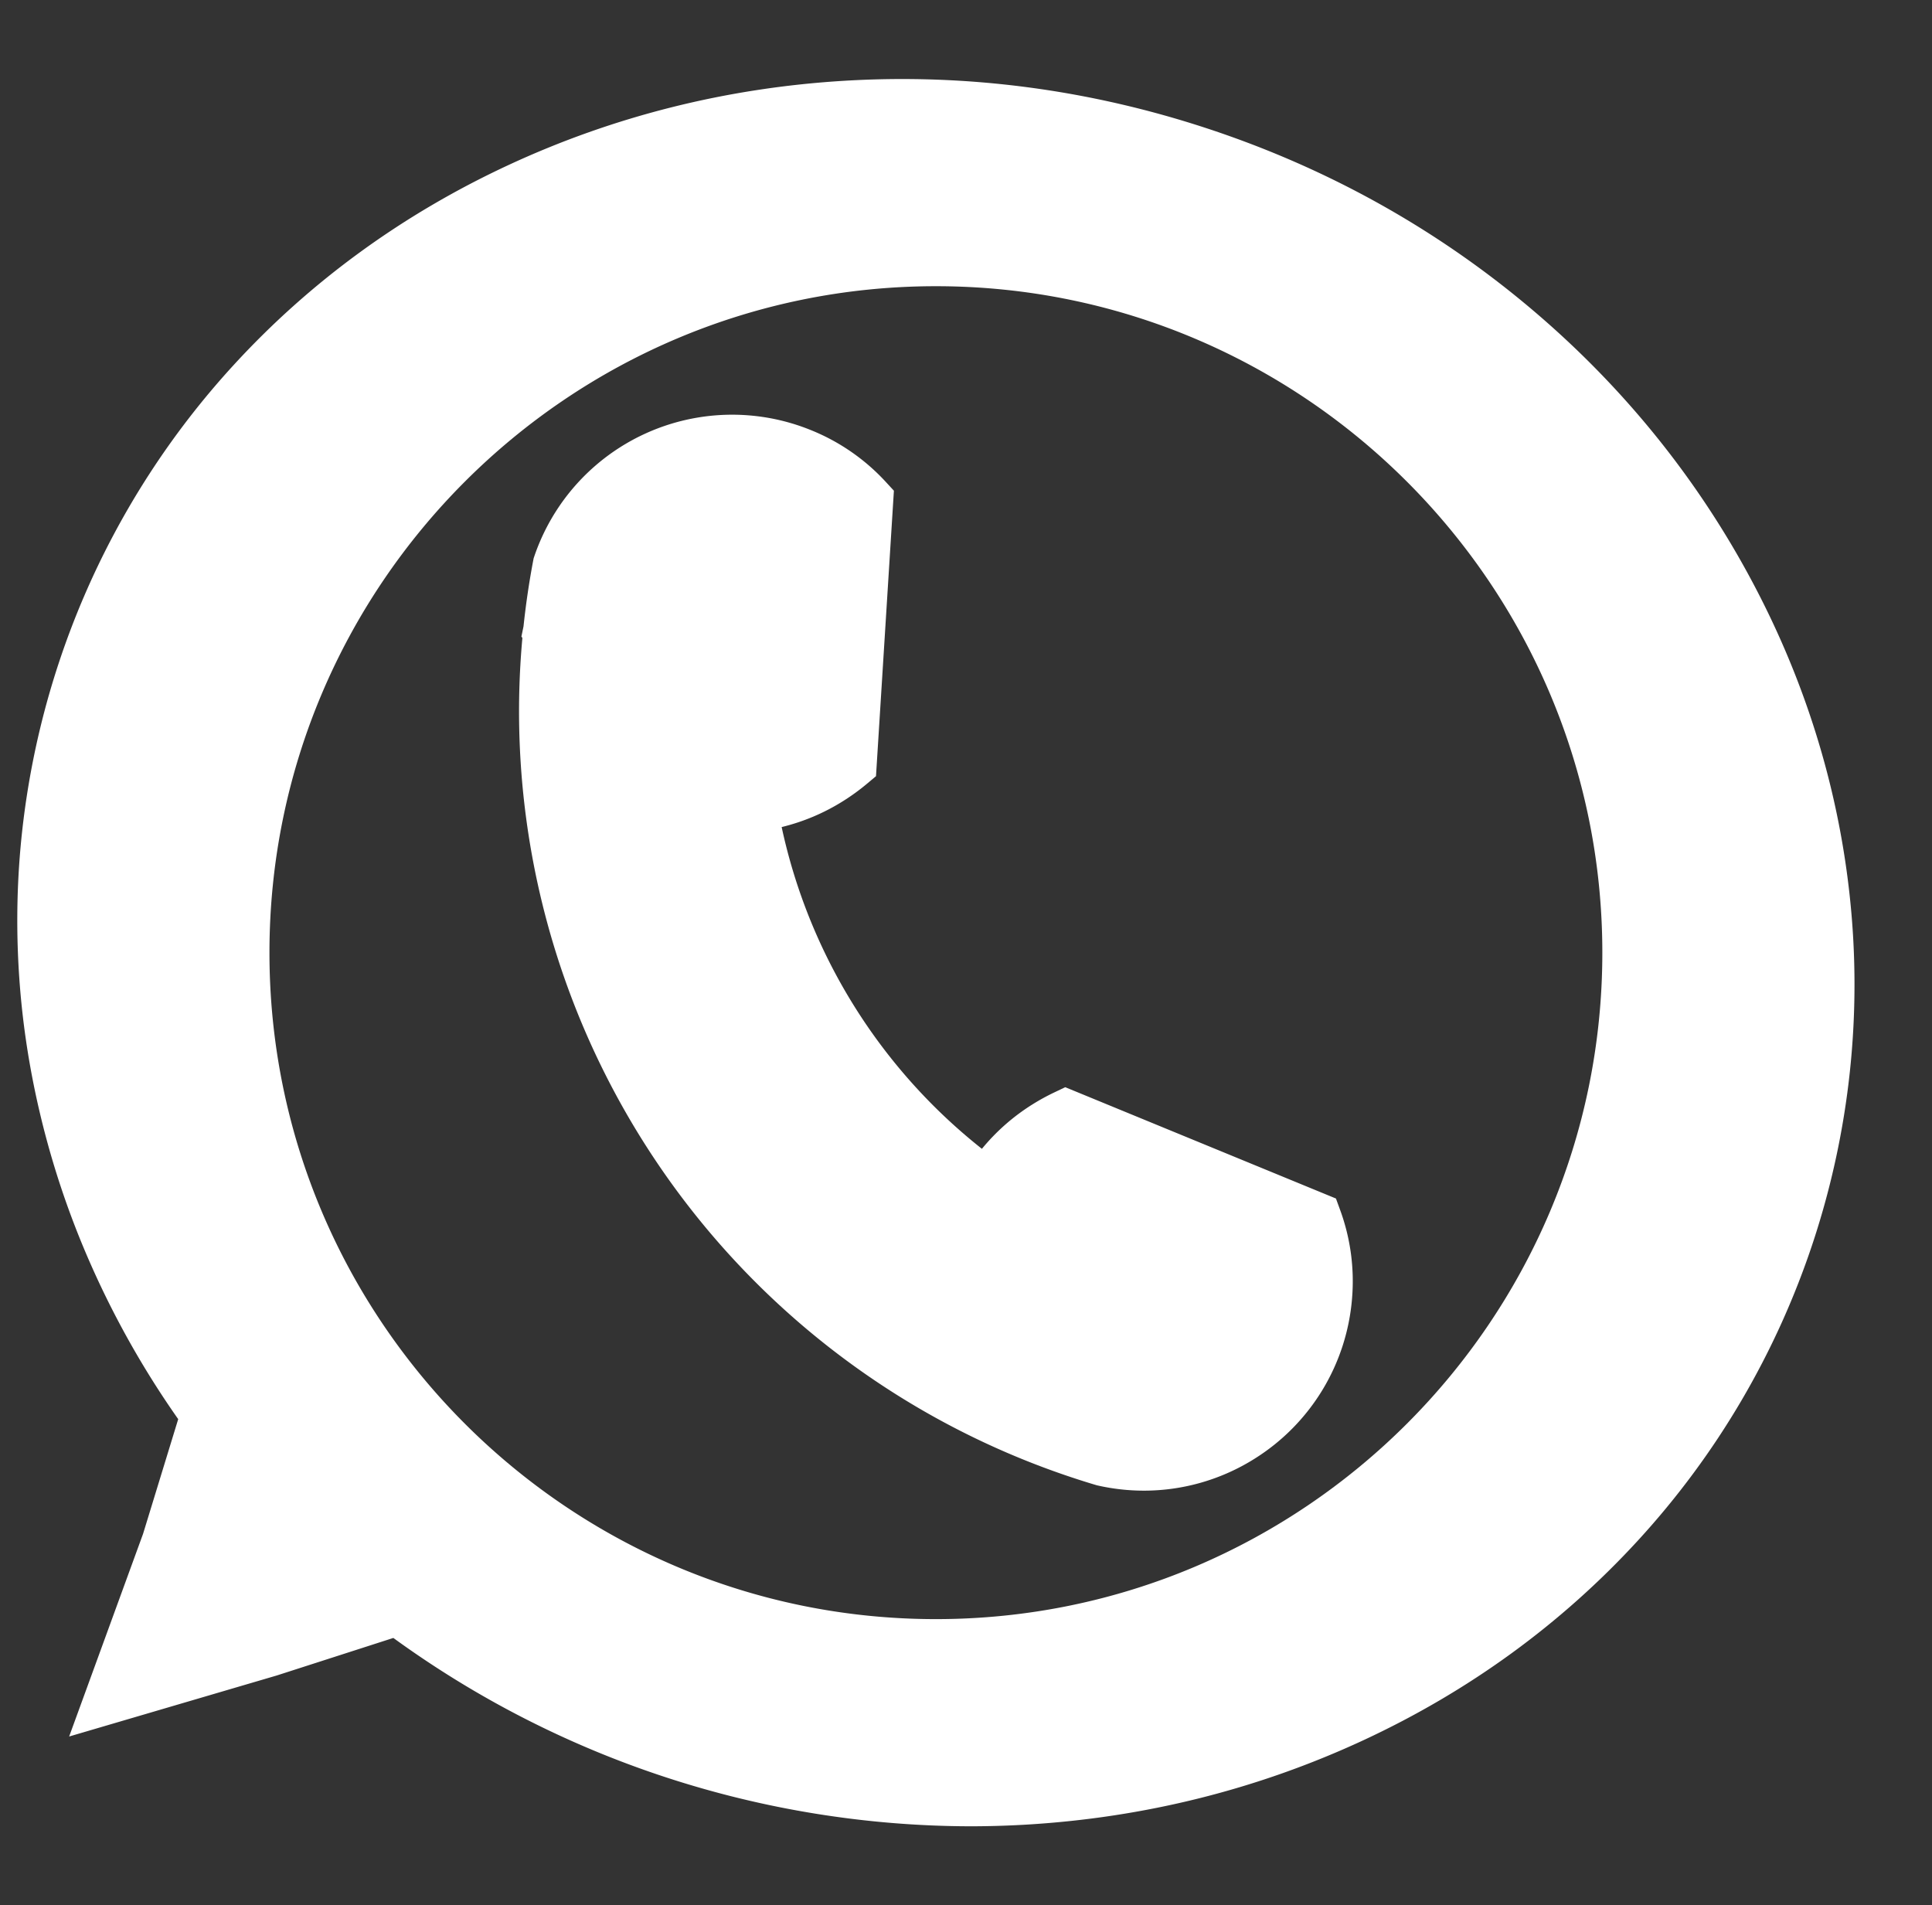
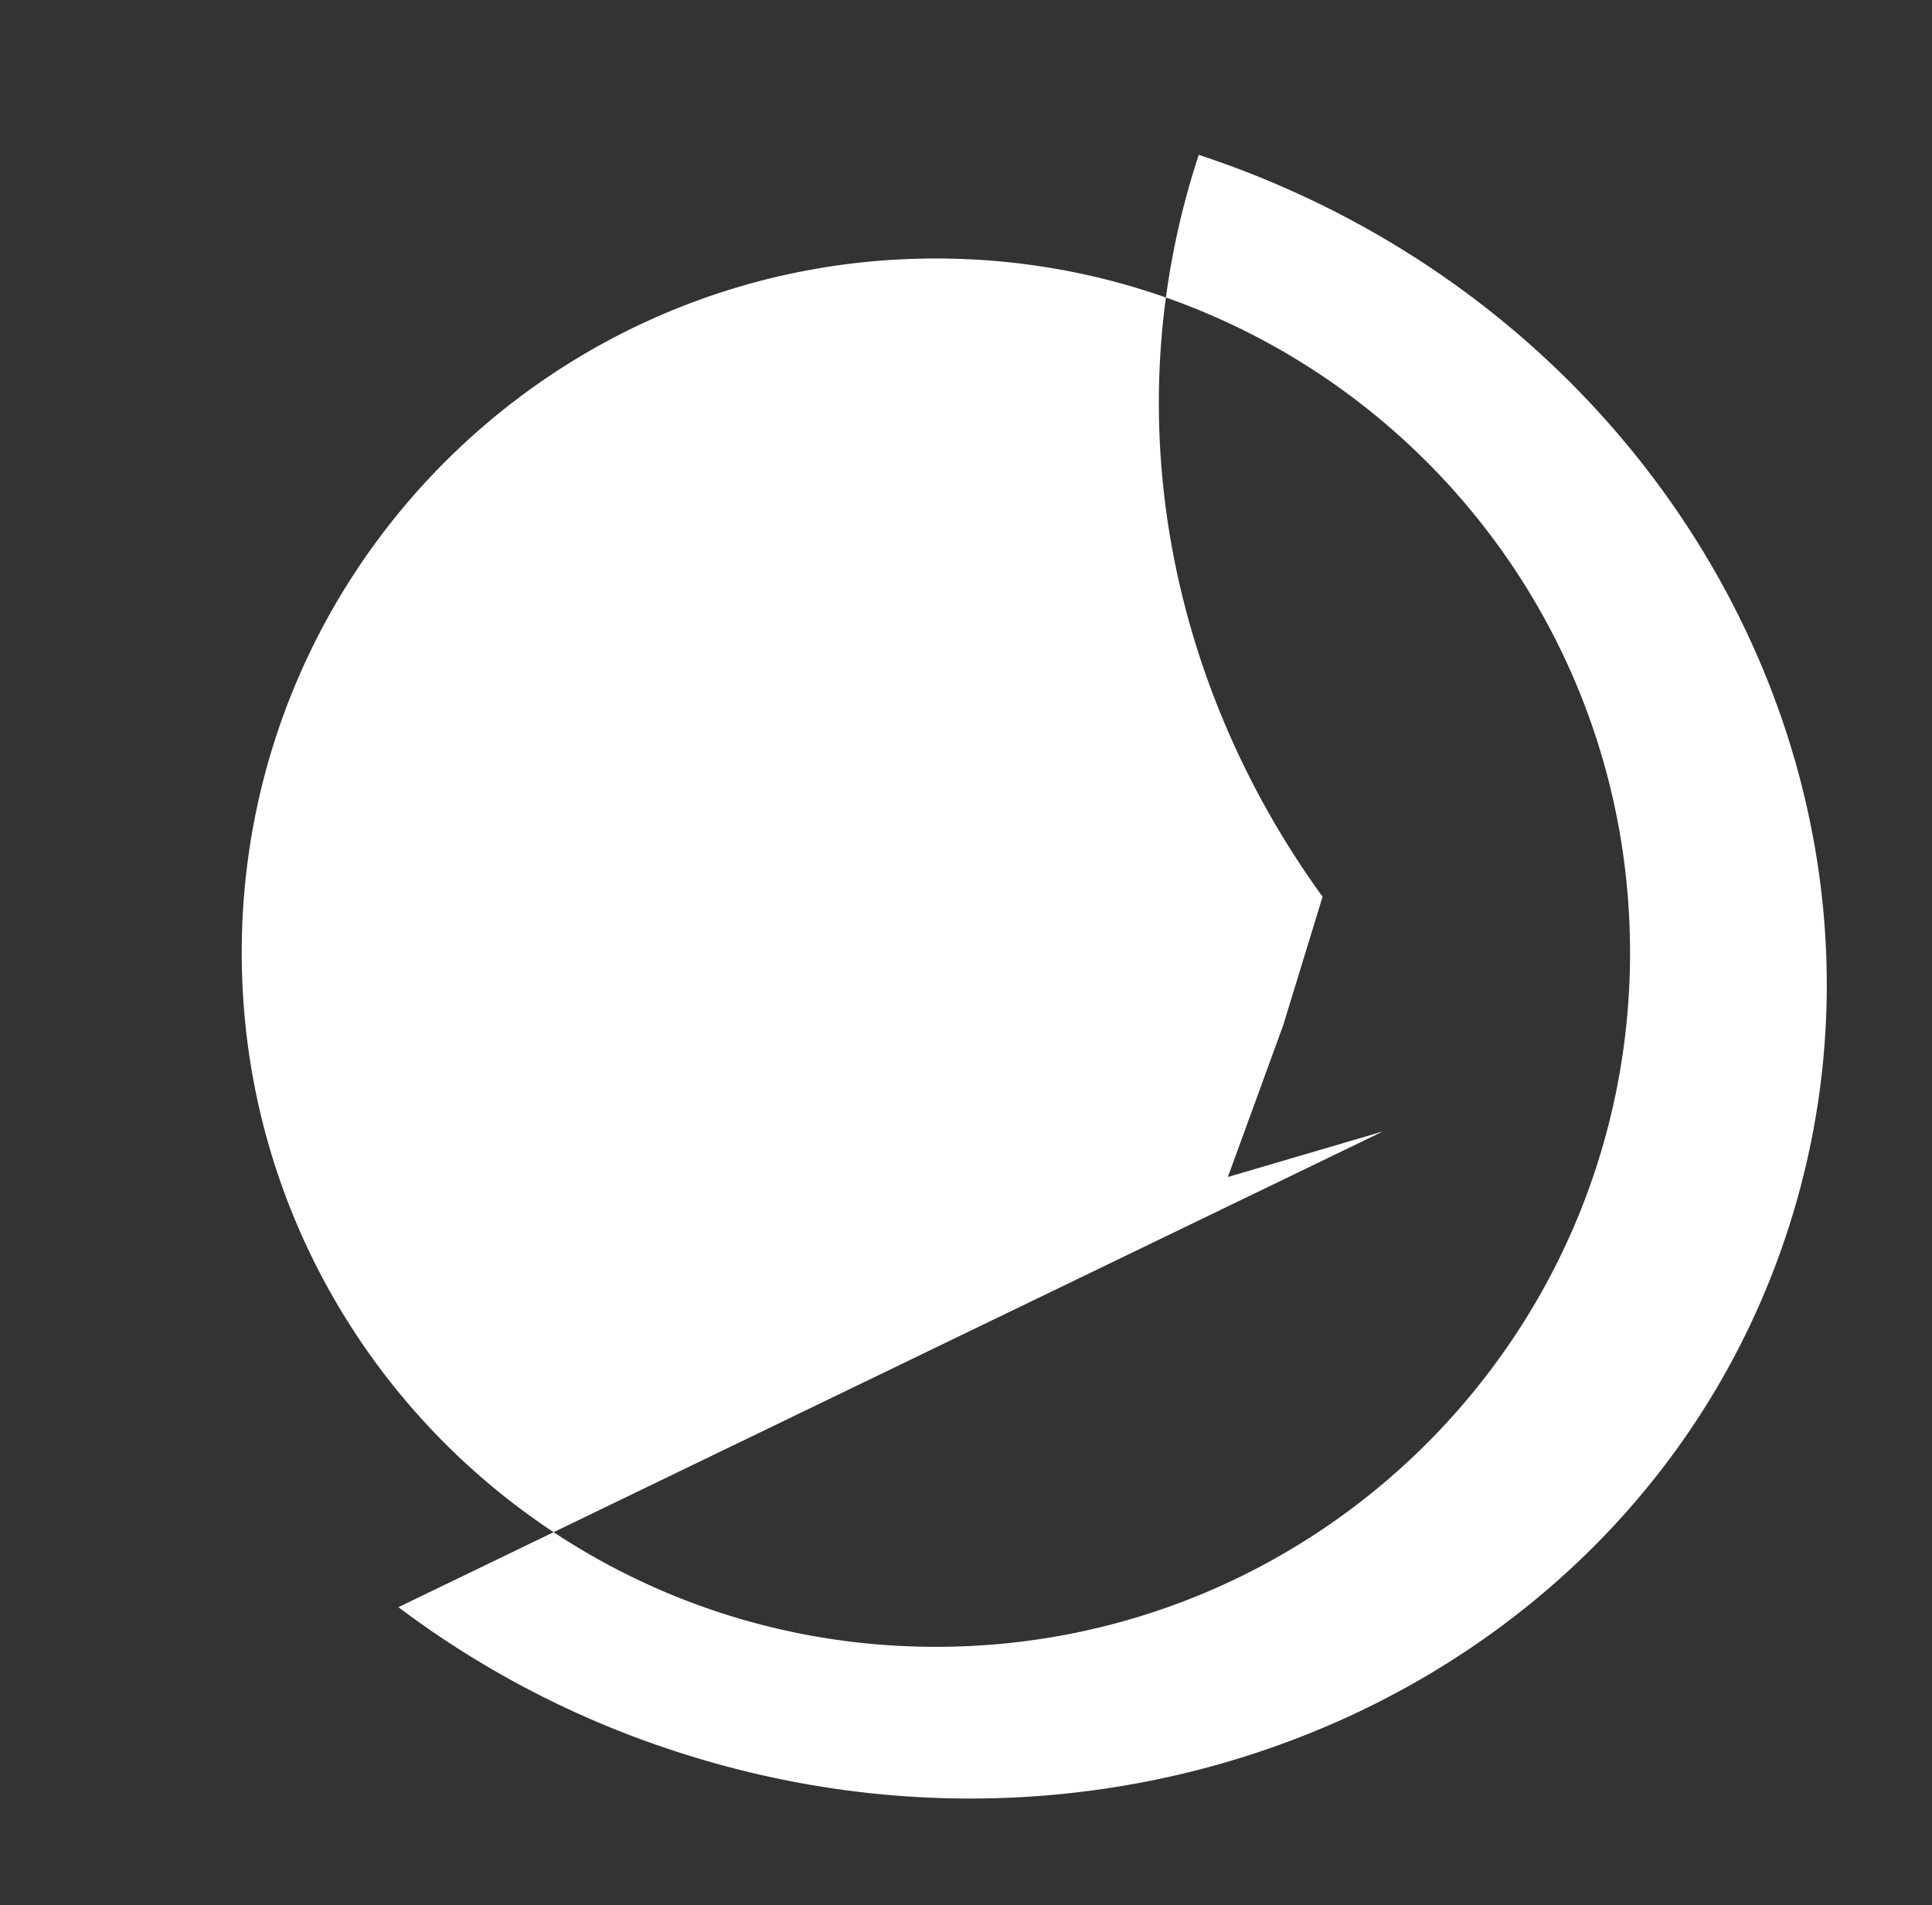
<svg xmlns="http://www.w3.org/2000/svg" data-name="Layer 1" fill="#000000" height="1718.2" preserveAspectRatio="xMidYMid meet" version="1" viewBox="156.0 140.9 1742.3 1718.2" width="1742.3" zoomAndPan="magnify">
  <rect x="156.0" y="140.9" width="1742.3" height="1718.2" fill="#333333" stroke="none" />
  <g id="change1_1">
-     <path d="M1237.055,280.539C813.218,140.888,363.5,349.793,232.574,747.14c-76.526,232.254-27.187,477.478,111.657,669.051l-35.488,115.832-49.928,136.89,139.8-41.088L515.3,1590.242a854.809,854.809,0,0,0,247.641,129.219c423.837,139.651,873.559-69.254,1004.481-466.6S1660.893,420.189,1237.055,280.539ZM1000,1626c-345.73,0-626-280.27-626-626s280.27-626,626-626,626,280.27,626,626S1345.73,1626,1000,1626Z" fill="#ffffff" />
+     <path d="M1237.055,280.539c-76.526,232.254-27.187,477.478,111.657,669.051l-35.488,115.832-49.928,136.89,139.8-41.088L515.3,1590.242a854.809,854.809,0,0,0,247.641,129.219c423.837,139.651,873.559-69.254,1004.481-466.6S1660.893,420.189,1237.055,280.539ZM1000,1626c-345.73,0-626-280.27-626-626s280.27-626,626-626,626,280.27,626,626S1345.73,1626,1000,1626Z" fill="#ffffff" />
  </g>
  <g id="change1_2">
-     <path d="M1030.421,1787.825a888.286,888.286,0,0,1-519.7-169.845l-105.063,33.831-187.3,55.048,66.668-182.787,31.682-103.409a817.176,817.176,0,0,1-82.244-147.322,781.685,781.685,0,0,1-51.452-172.085,748.919,748.919,0,0,1-9.75-180.222A741.736,741.736,0,0,1,366.729,470.068c69.117-75.377,152.459-136.03,247.71-180.276,95.11-44.181,197.32-69.782,303.791-76.095,110.137-6.531,220.038,7.97,326.648,43.1s203.607,88.8,288.29,159.518c81.865,68.369,148.836,149.714,199.054,241.779,50.293,92.2,81.256,190.517,92.028,292.217a741.358,741.358,0,0,1-190.98,579.623c-69.118,75.376-152.46,136.03-247.711,180.275-95.109,44.181-197.319,69.782-303.791,76.1Q1056.085,1787.824,1030.421,1787.825ZM519.993,1562.467l10.363,7.816a836.295,836.295,0,0,0,499.778,167.375c320.742.012,613.755-189.759,713.546-492.622,61.134-185.541,41.476-385.486-55.353-563-97.12-178.051-260.163-312.206-459.095-377.752S819.445,249.7,635.5,335.139C452.117,420.325,317.453,569.422,256.319,754.963c-71.592,217.278-32.171,452.939,108.155,646.558l7.309,10.084L332.229,1540.59l-32.963,90.377,91.987-27.036ZM1000,1651a649.046,649.046,0,1,1,253.406-51.169A646.947,646.947,0,0,1,1000,1651Zm0-1252c-331.393,0-601,269.607-601,601s269.607,601,601,601,601-269.607,601-601S1331.393,399,1000,399Z" fill="#ffffff" />
-   </g>
+     </g>
  <g id="change1_3">
-     <path d="M729.568,564.8a163.642,163.642,0,0,1,206.945,27.7L921.708,828.577a167.45,167.45,0,0,1-18.651,13.546,162.933,162.933,0,0,1-71.389,24.212,529.685,529.685,0,0,0,215.43,345.958,162.865,162.865,0,0,1,53.49-54.418,167.4,167.4,0,0,1,16.808-9.214l223.673,91.976a163.586,163.586,0,0,1-189.621,215.478q-14.064-4.187-27.944-8.979A703.918,703.918,0,0,1,652.848,709.694a.1.1,0,0,1,0-.055q3.062-29.619,8.628-58.882A162.849,162.849,0,0,1,729.568,564.8Z" fill="#ffffff" />
-   </g>
+     </g>
  <g id="change1_4">
-     <path d="M1187.66,1485.159a189.914,189.914,0,0,1-41.7-4.654l-.831-.187-.817-.243c-9.574-2.849-19.317-5.98-28.96-9.3A727.988,727.988,0,0,1,627.094,716.224l-.873-1.294,1.887-9.128c2.1-19.932,5.057-40.015,8.8-59.716l.326-1.715.561-1.652a188.483,188.483,0,0,1,249.145-114.09,186.4,186.4,0,0,1,67.954,46.93l7.234,7.85-16.145,257.45-8.236,6.892a193.067,193.067,0,0,1-21.436,15.567,187.231,187.231,0,0,1-55.4,23.423A505.426,505.426,0,0,0,1041.5,1176.9a187.233,187.233,0,0,1,45.83-40.216,193.182,193.182,0,0,1,19.319-10.592l10.007-4.765,244.119,100.384,3.78,10.356a186.645,186.645,0,0,1,10.733,79.815,188.357,188.357,0,0,1-87.951,144.513A187.442,187.442,0,0,1,1187.66,1485.159Zm-29.92-53.257a138.618,138.618,0,0,0,163.115-172.547L1118.639,1176.2q-2.433,1.392-4.793,2.867a137.08,137.08,0,0,0-45.309,46.082l-13.888,23.158-22.021-15.628A554.683,554.683,0,0,1,806.989,870.327l-4.269-26.39,26.617-2.493A137.135,137.135,0,0,0,889.8,820.929q3.894-2.436,7.664-5.152l13.4-213.664A136.764,136.764,0,0,0,868.25,575,139.071,139.071,0,0,0,742.827,586h0a138.8,138.8,0,0,0-57.13,71.2c-3.155,16.832-5.692,33.949-7.556,50.969l-.426,4.1C662,863.778,696.505,1012.3,777.5,1141.775A680.322,680.322,0,0,0,1131.64,1423.5C1140.342,1426.5,1149.115,1429.322,1157.74,1431.9Z" fill="#ffffff" />
-   </g>
+     </g>
</svg>